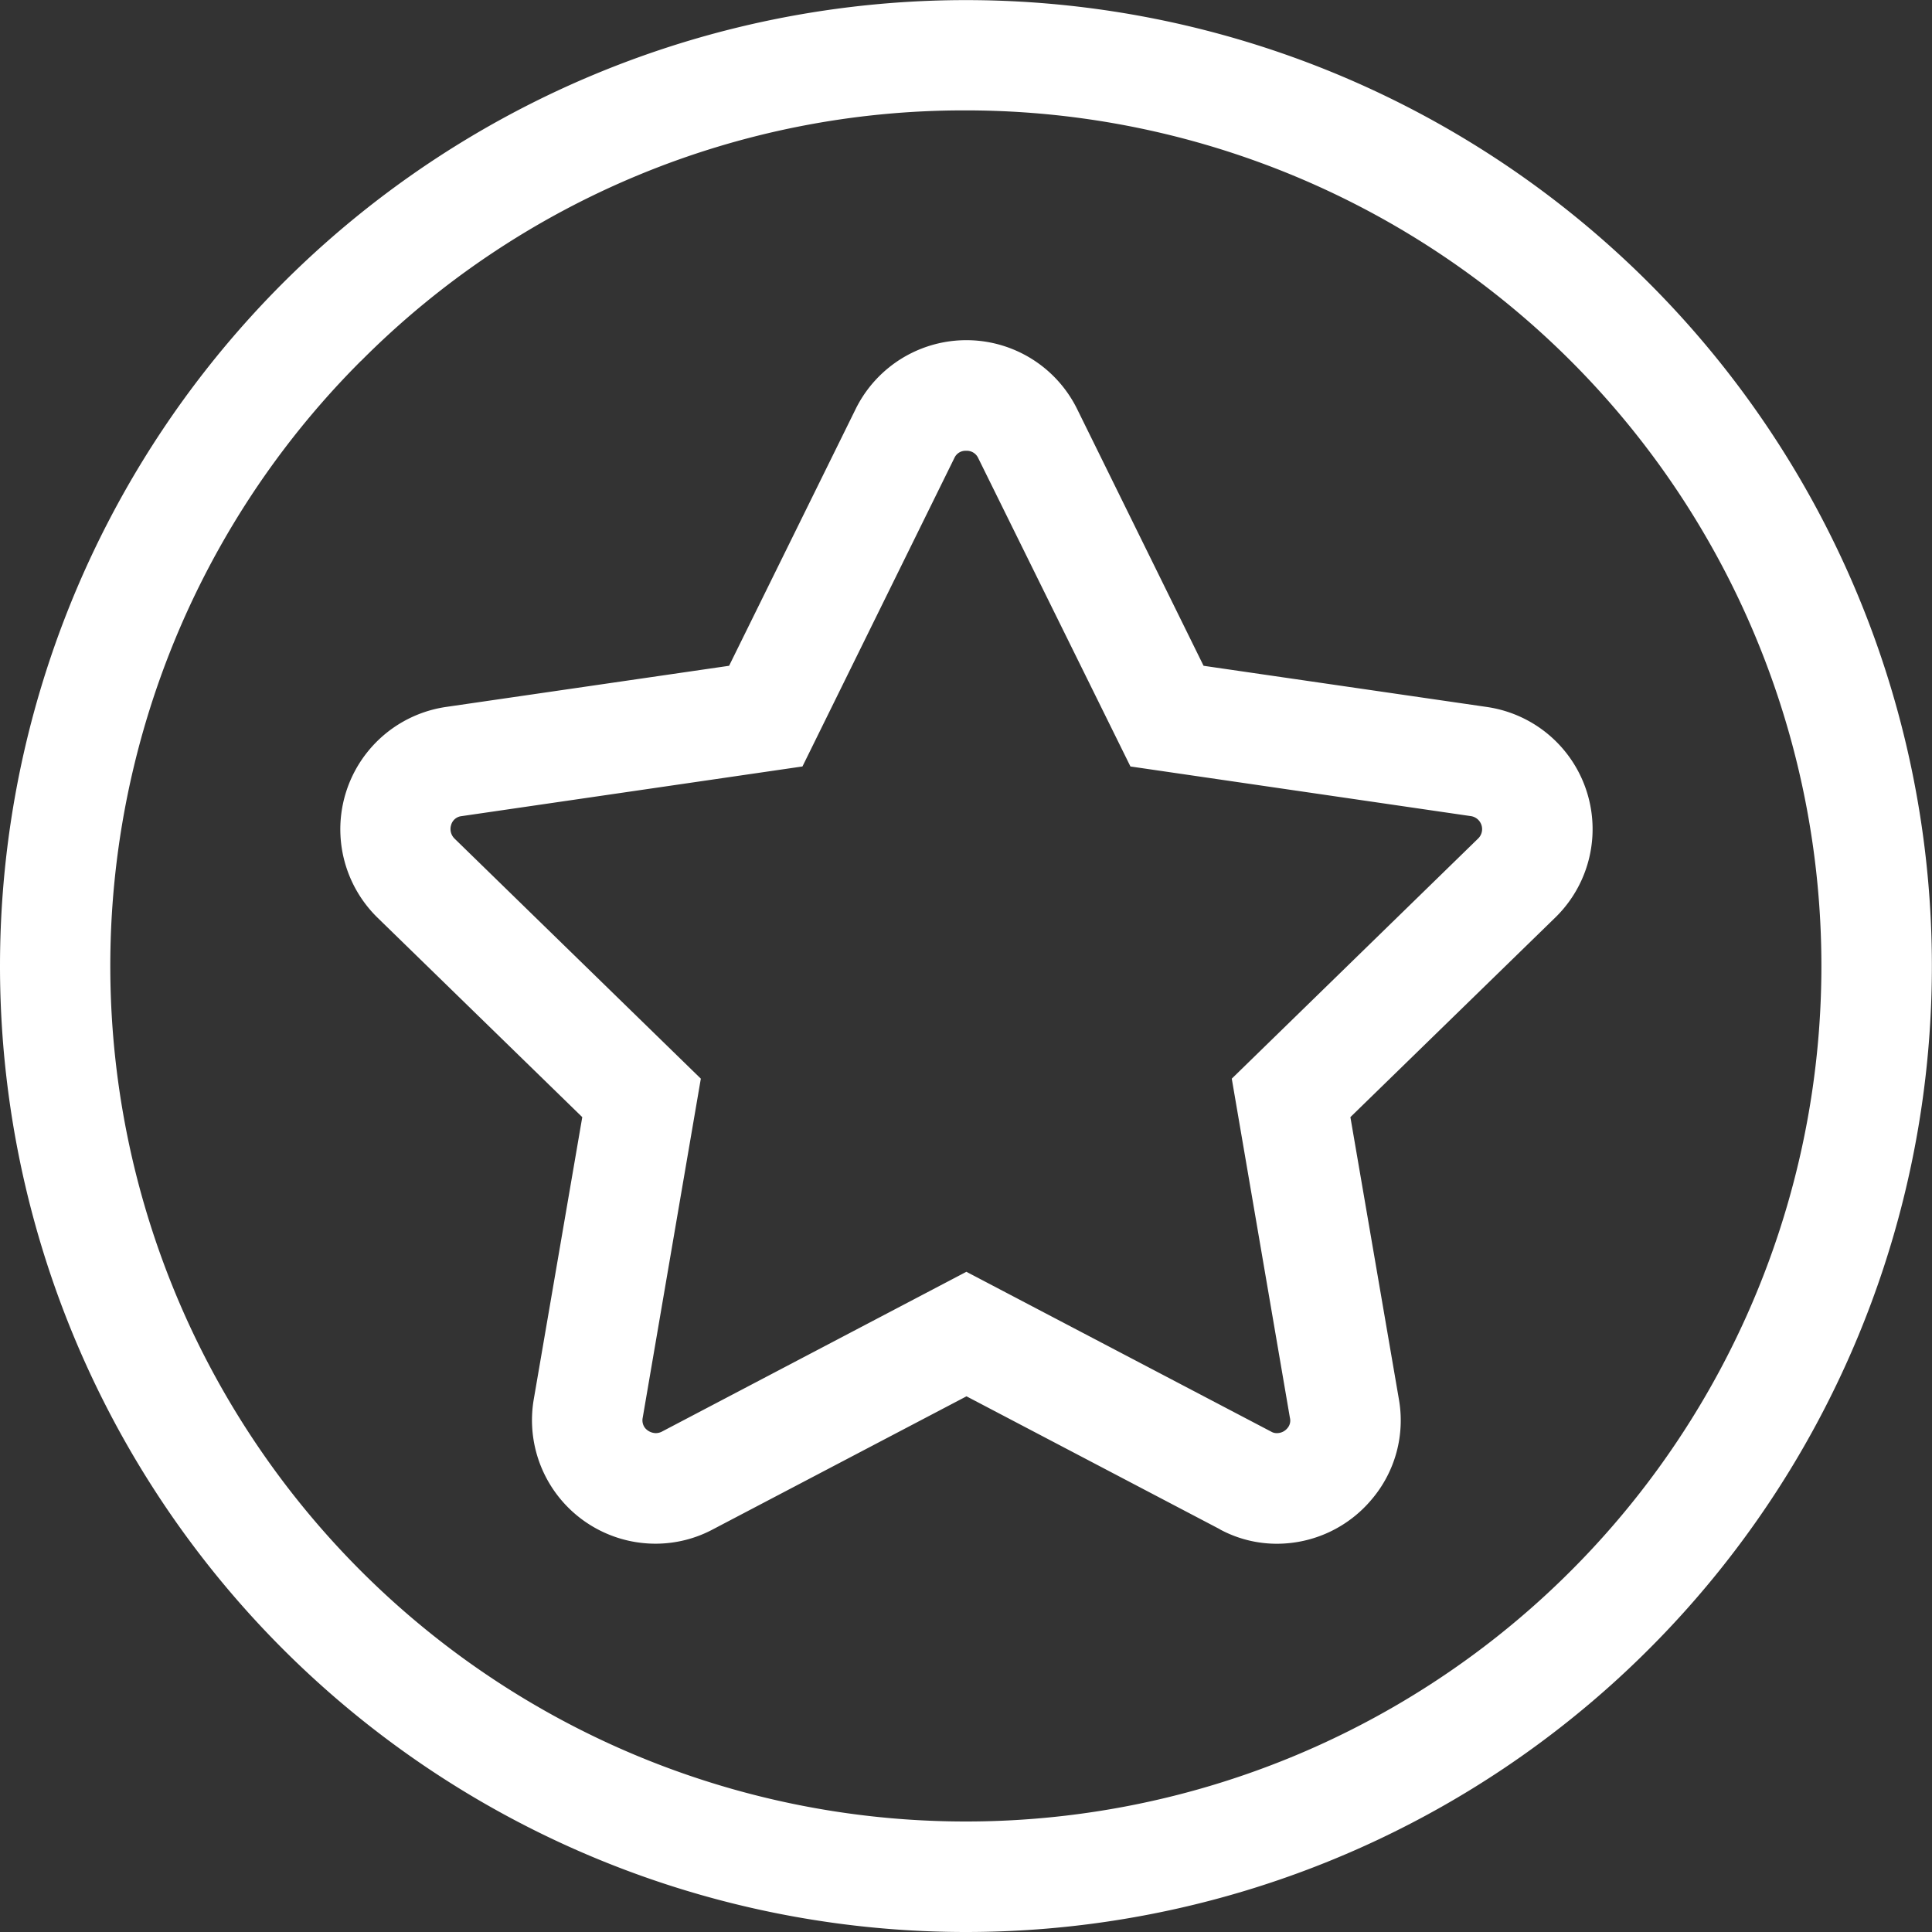
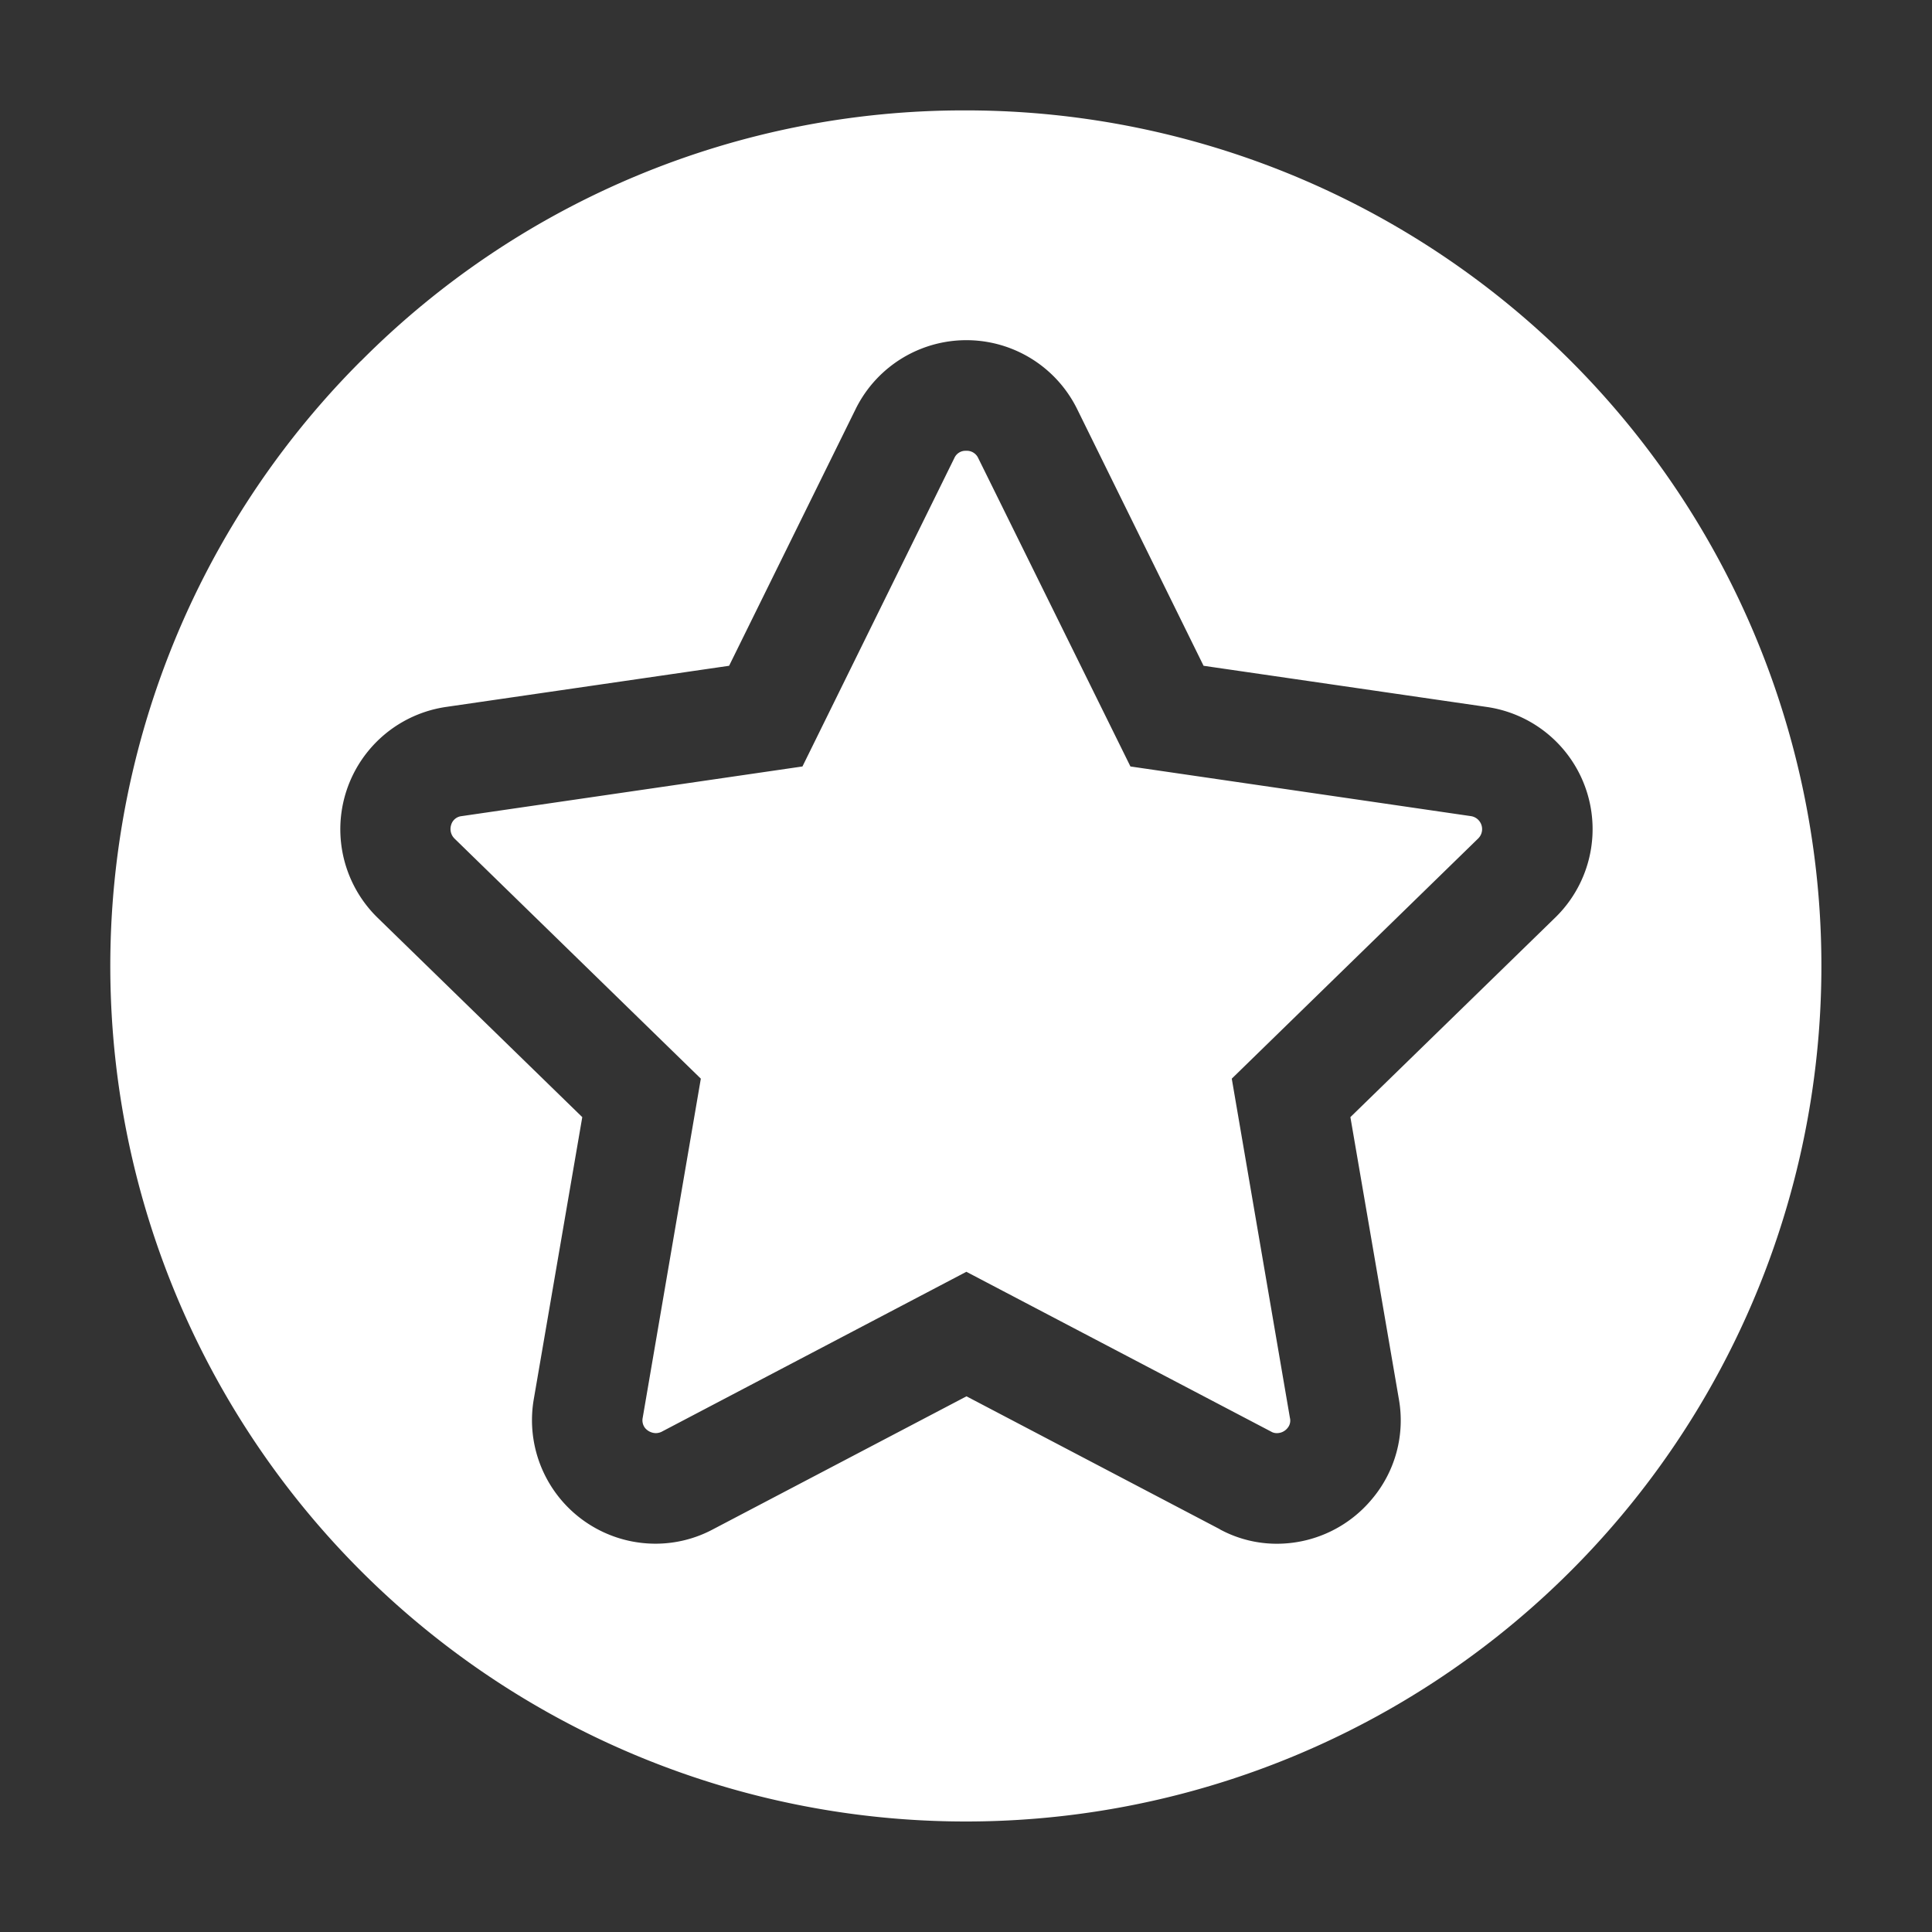
<svg xmlns="http://www.w3.org/2000/svg" width="35.002" height="35.002" viewBox="0 0 35.002 35.002">
  <rect x="0" y="0" width="35.002" height="35.002" fill="#333333" stroke="none" />
-   <path id="star" d="M19902,22152.5a17.5,17.5,0,1,1,17.5,17.5A17.5,17.5,0,0,1,19902,22152.5Zm6.537-10.961a15.5,15.5,0,1,0,10.961-4.541A15.4,15.4,0,0,0,19908.537,22141.541Zm15.563,21.164-4.59-2.408-4.59,2.408a2.207,2.207,0,0,1-1.041.262,2.238,2.238,0,0,1-2.209-2.615l.879-5.113-3.711-3.615a2.24,2.24,0,0,1,1.24-3.816l5.131-.746,2.293-4.652a2.237,2.237,0,0,1,4.012,0l2.291,4.652,5.131.746a2.236,2.236,0,0,1,1.24,3.816l-3.711,3.615.879,5.113a2.208,2.208,0,0,1-.49,1.809,2.24,2.24,0,0,1-1.719.807A2.167,2.167,0,0,1,19924.1,22162.705Zm.93-1.768a.194.194,0,0,0,.105.027.245.245,0,0,0,.189-.09.207.207,0,0,0,.045-.189l-1.053-6.143,4.463-4.35a.238.238,0,0,0-.129-.406l-6.17-.9-2.76-5.592a.227.227,0,0,0-.217-.127.22.22,0,0,0-.211.127l-2.754,5.592-6.176.9a.22.22,0,0,0-.189.16.243.243,0,0,0,.061.246l4.463,4.35-1.053,6.143a.226.226,0,0,0,.045.189.264.264,0,0,0,.189.09.247.247,0,0,0,.105-.023l5.525-2.9Z" transform="translate(-19902 -22134.998)" fill="#fff" />
+   <path id="star" d="M19902,22152.5A17.5,17.5,0,0,1,19902,22152.5Zm6.537-10.961a15.5,15.5,0,1,0,10.961-4.541A15.4,15.4,0,0,0,19908.537,22141.541Zm15.563,21.164-4.59-2.408-4.59,2.408a2.207,2.207,0,0,1-1.041.262,2.238,2.238,0,0,1-2.209-2.615l.879-5.113-3.711-3.615a2.24,2.24,0,0,1,1.24-3.816l5.131-.746,2.293-4.652a2.237,2.237,0,0,1,4.012,0l2.291,4.652,5.131.746a2.236,2.236,0,0,1,1.24,3.816l-3.711,3.615.879,5.113a2.208,2.208,0,0,1-.49,1.809,2.24,2.24,0,0,1-1.719.807A2.167,2.167,0,0,1,19924.1,22162.705Zm.93-1.768a.194.194,0,0,0,.105.027.245.245,0,0,0,.189-.09.207.207,0,0,0,.045-.189l-1.053-6.143,4.463-4.35a.238.238,0,0,0-.129-.406l-6.17-.9-2.76-5.592a.227.227,0,0,0-.217-.127.22.22,0,0,0-.211.127l-2.754,5.592-6.176.9a.22.22,0,0,0-.189.16.243.243,0,0,0,.061.246l4.463,4.35-1.053,6.143a.226.226,0,0,0,.045.189.264.264,0,0,0,.189.09.247.247,0,0,0,.105-.023l5.525-2.9Z" transform="translate(-19902 -22134.998)" fill="#fff" />
</svg>